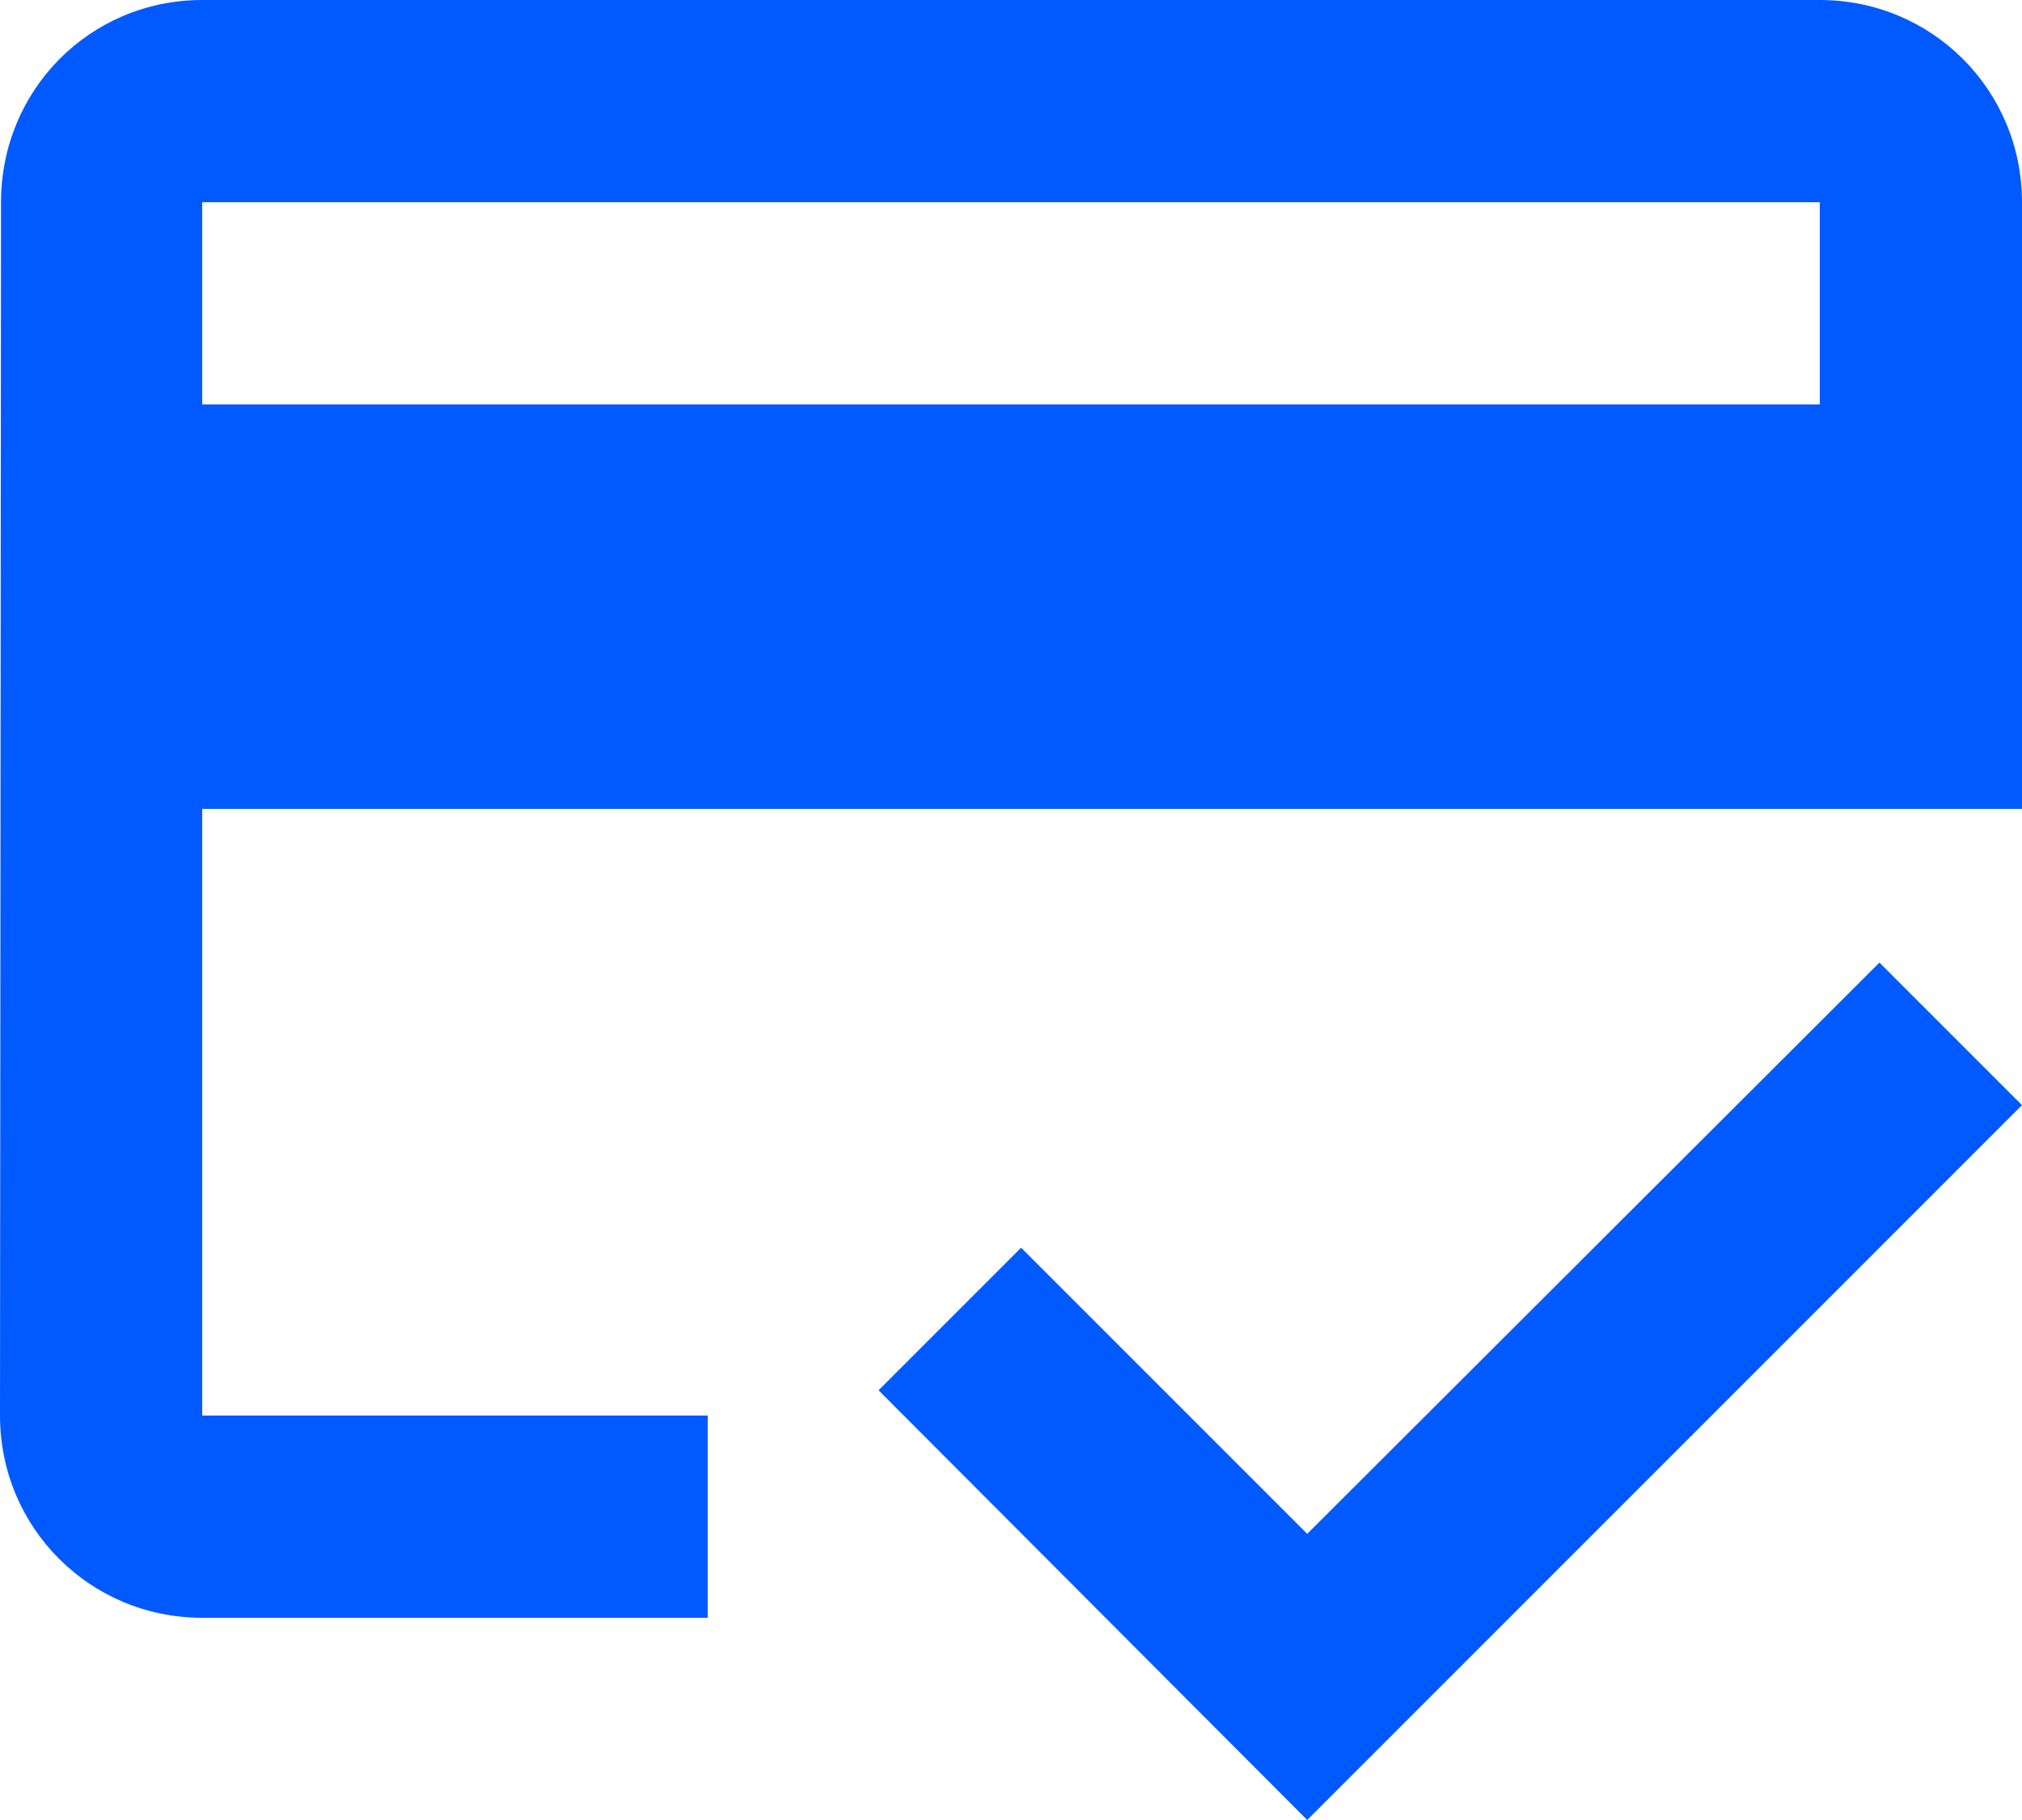
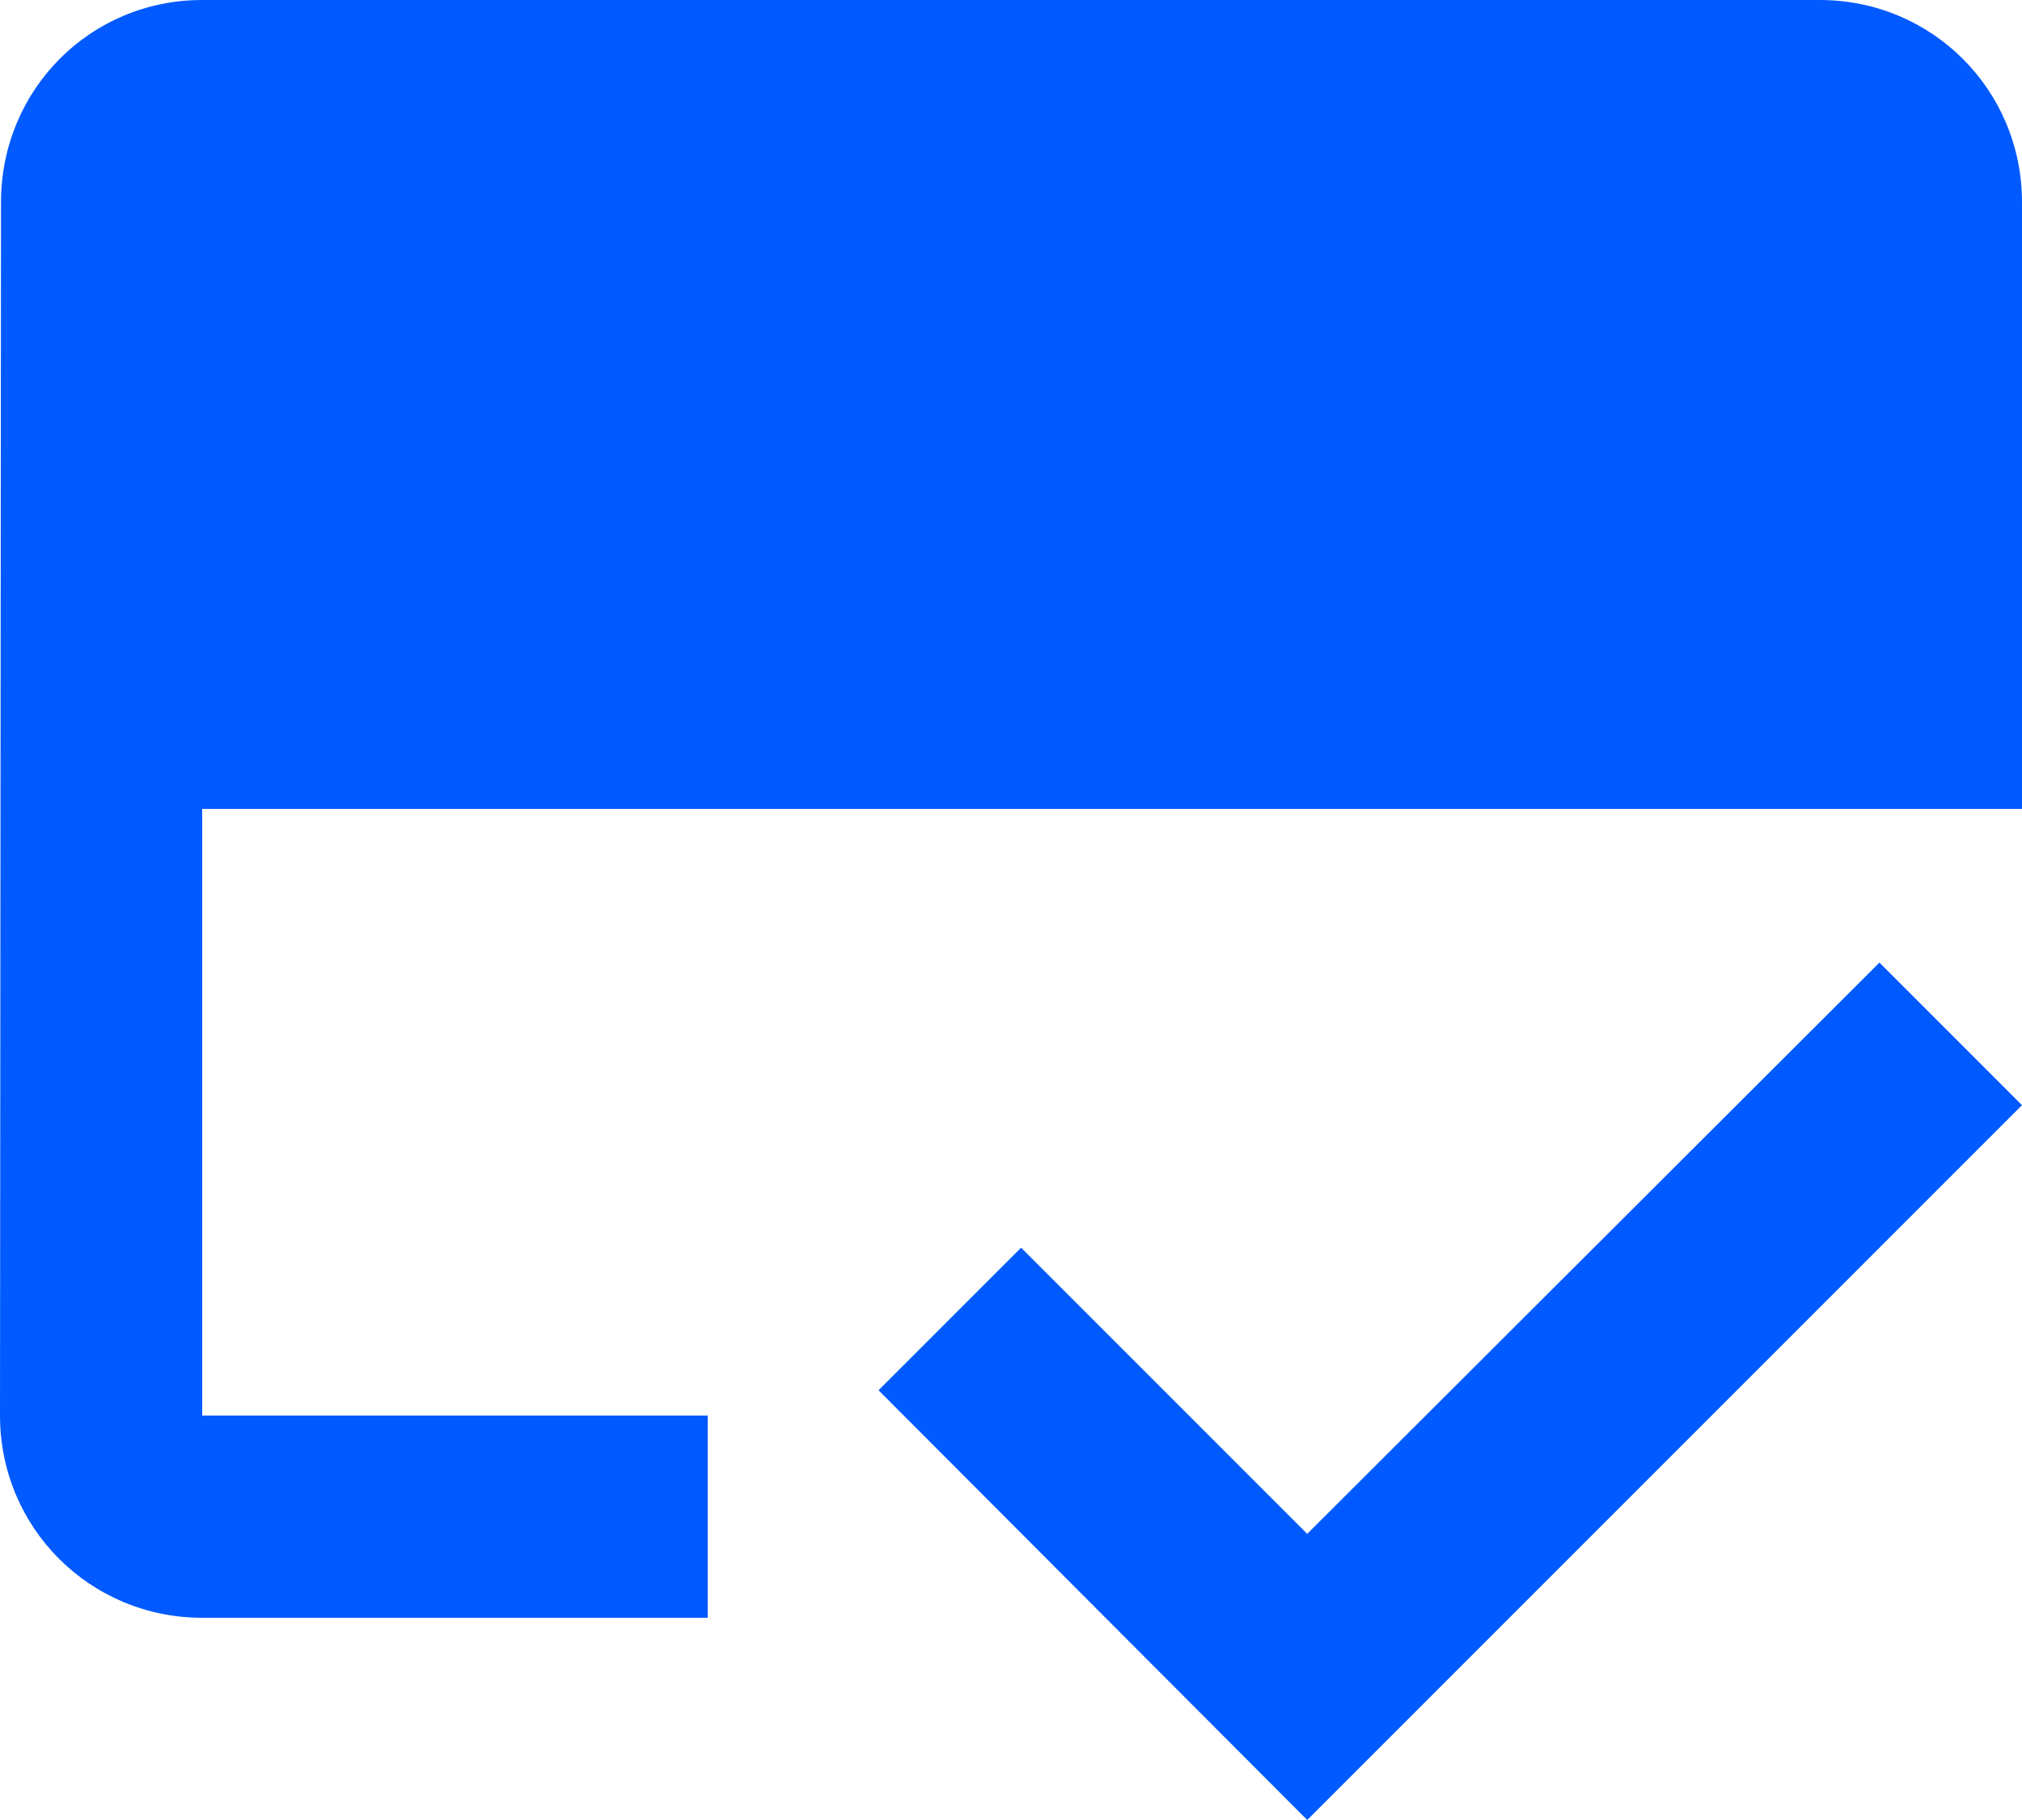
<svg xmlns="http://www.w3.org/2000/svg" fill="none" height="100%" overflow="visible" preserveAspectRatio="none" style="display: block;" viewBox="0 0 30 27" width="100%">
-   <path d="M27 0H3C1.335 0 0.015 1.335 0.015 3L0 21C0 22.665 1.335 24 3 24H10.5V21H3V12H30V3C30 1.335 28.665 0 27 0ZM27 6H3V3H27V6ZM19.395 22.755L15.15 18.51L13.035 20.625L19.395 27L30 16.395L27.885 14.28L19.395 22.755Z" fill="#015AFF" id="Vector" />
+   <path d="M27 0H3C1.335 0 0.015 1.335 0.015 3L0 21C0 22.665 1.335 24 3 24H10.5V21H3V12H30V3C30 1.335 28.665 0 27 0ZM27 6V3H27V6ZM19.395 22.755L15.15 18.51L13.035 20.625L19.395 27L30 16.395L27.885 14.28L19.395 22.755Z" fill="#015AFF" id="Vector" />
</svg>